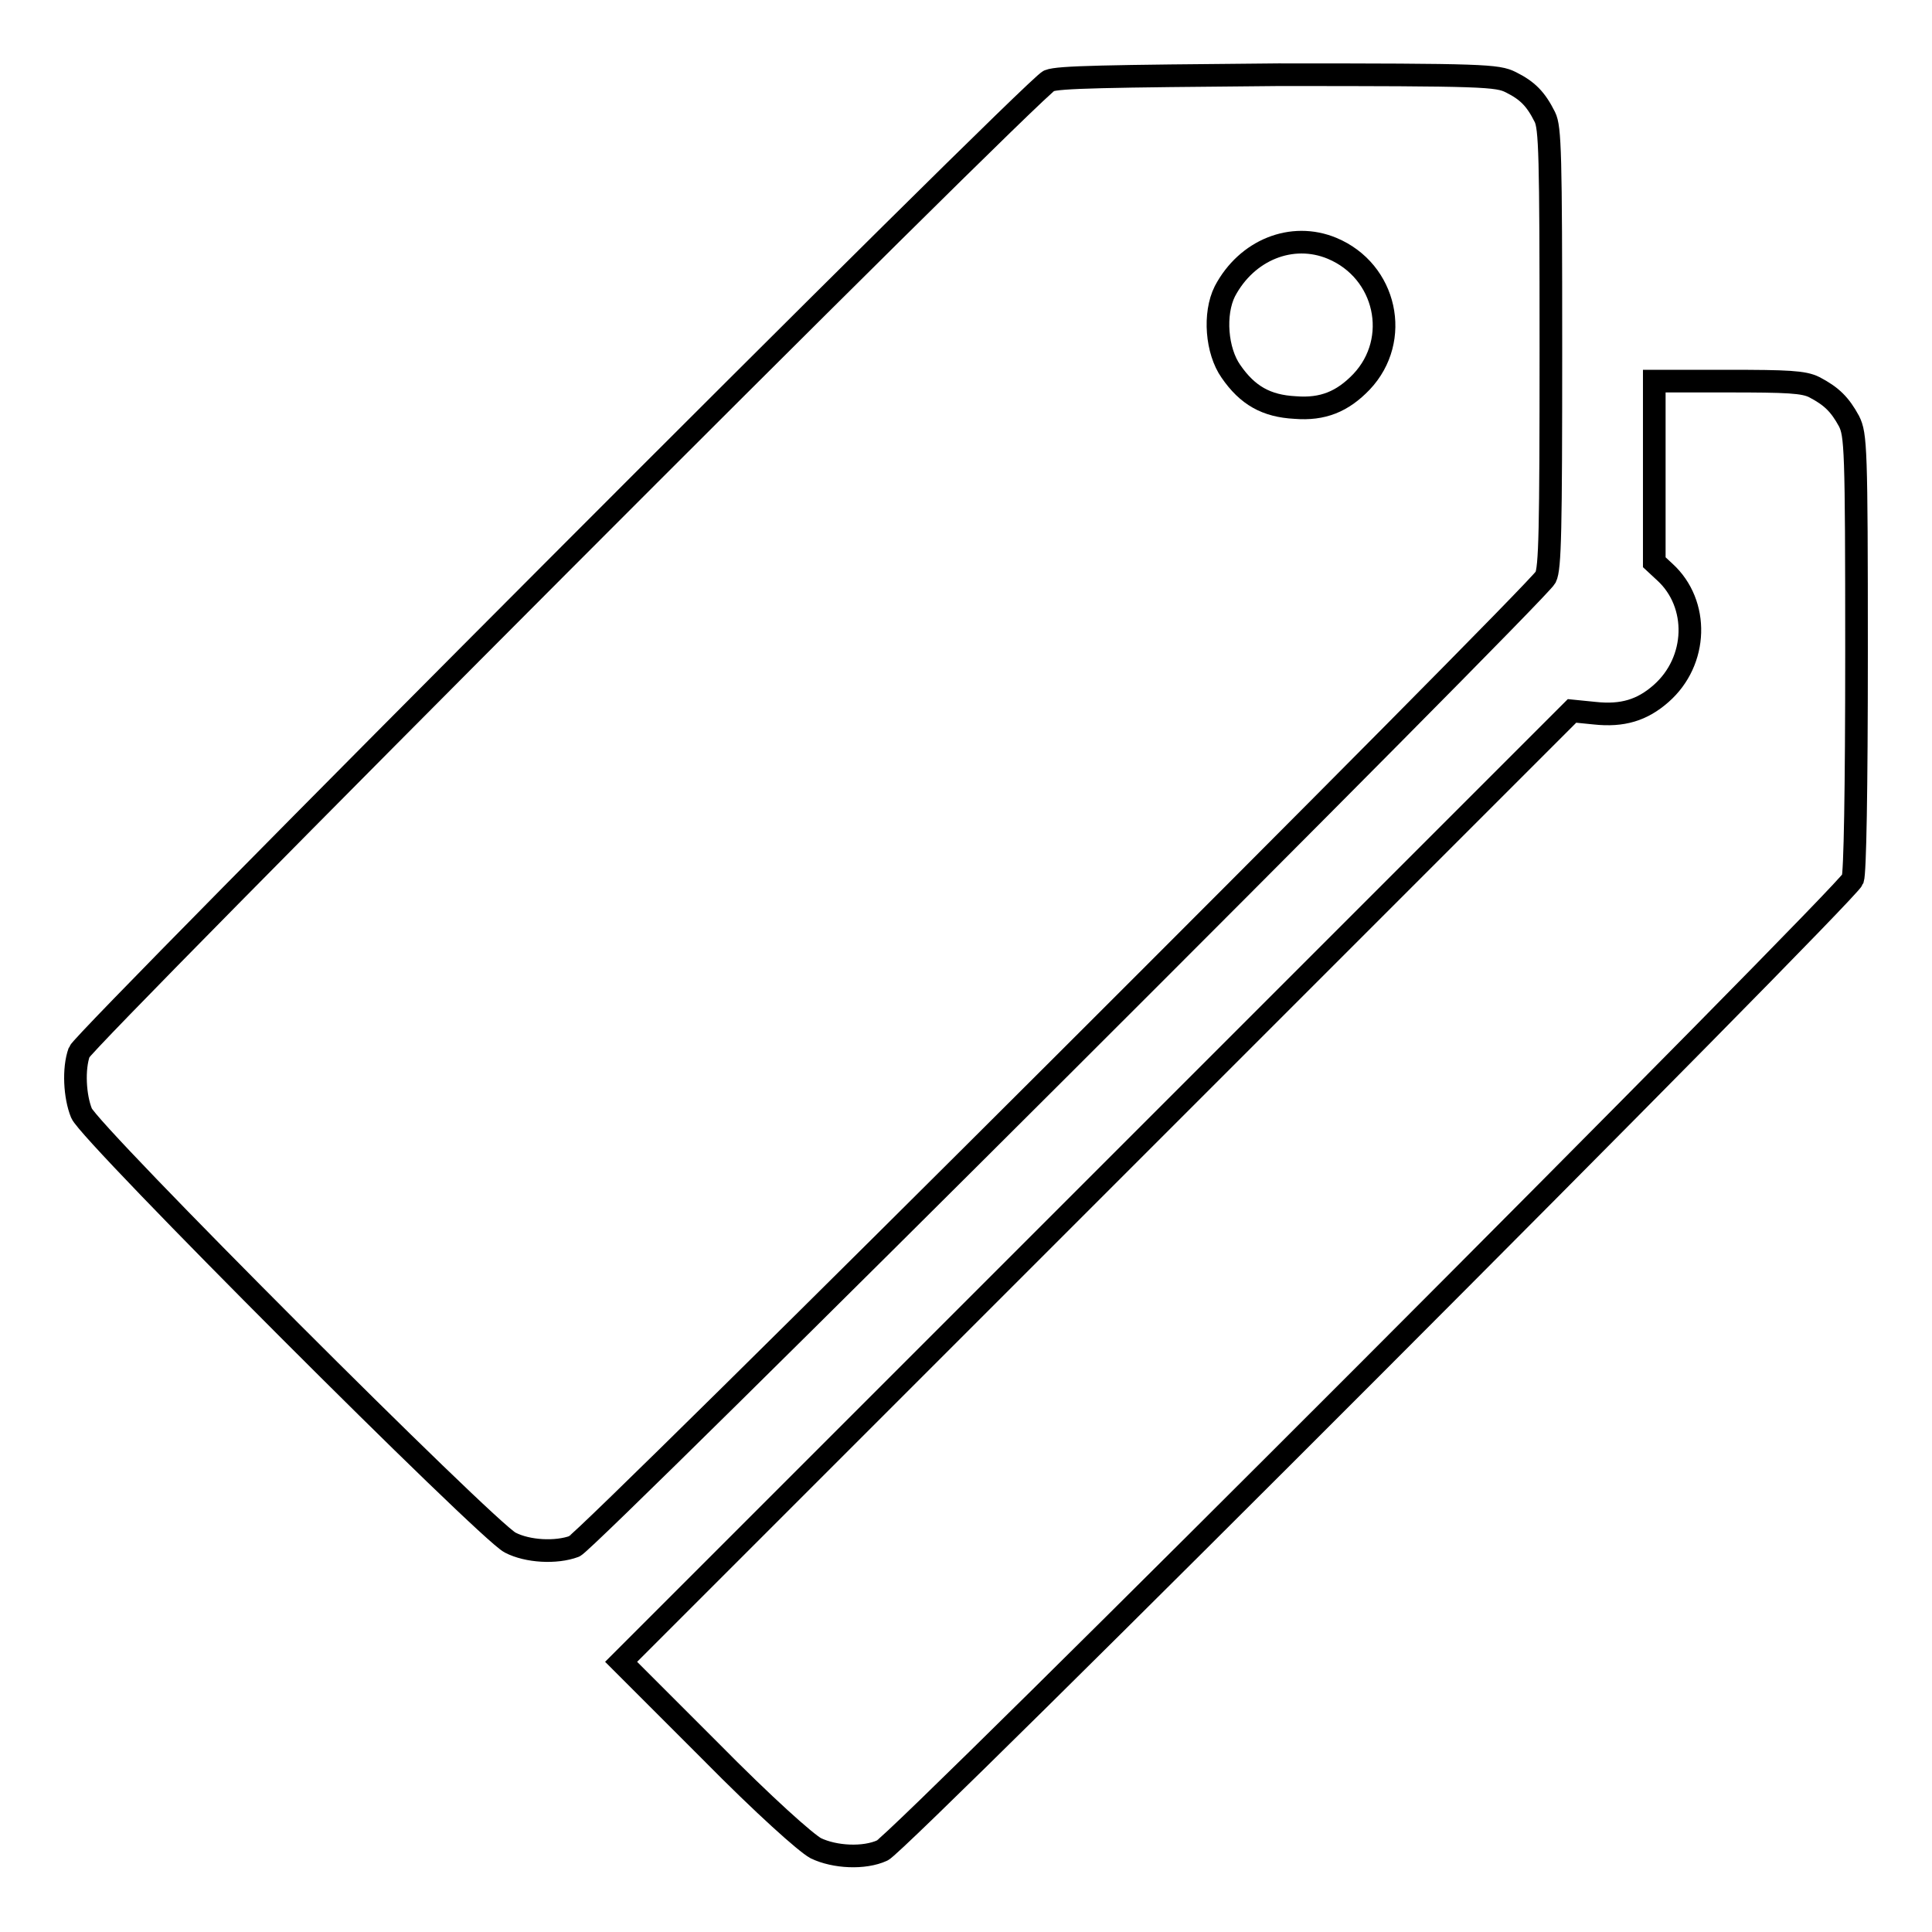
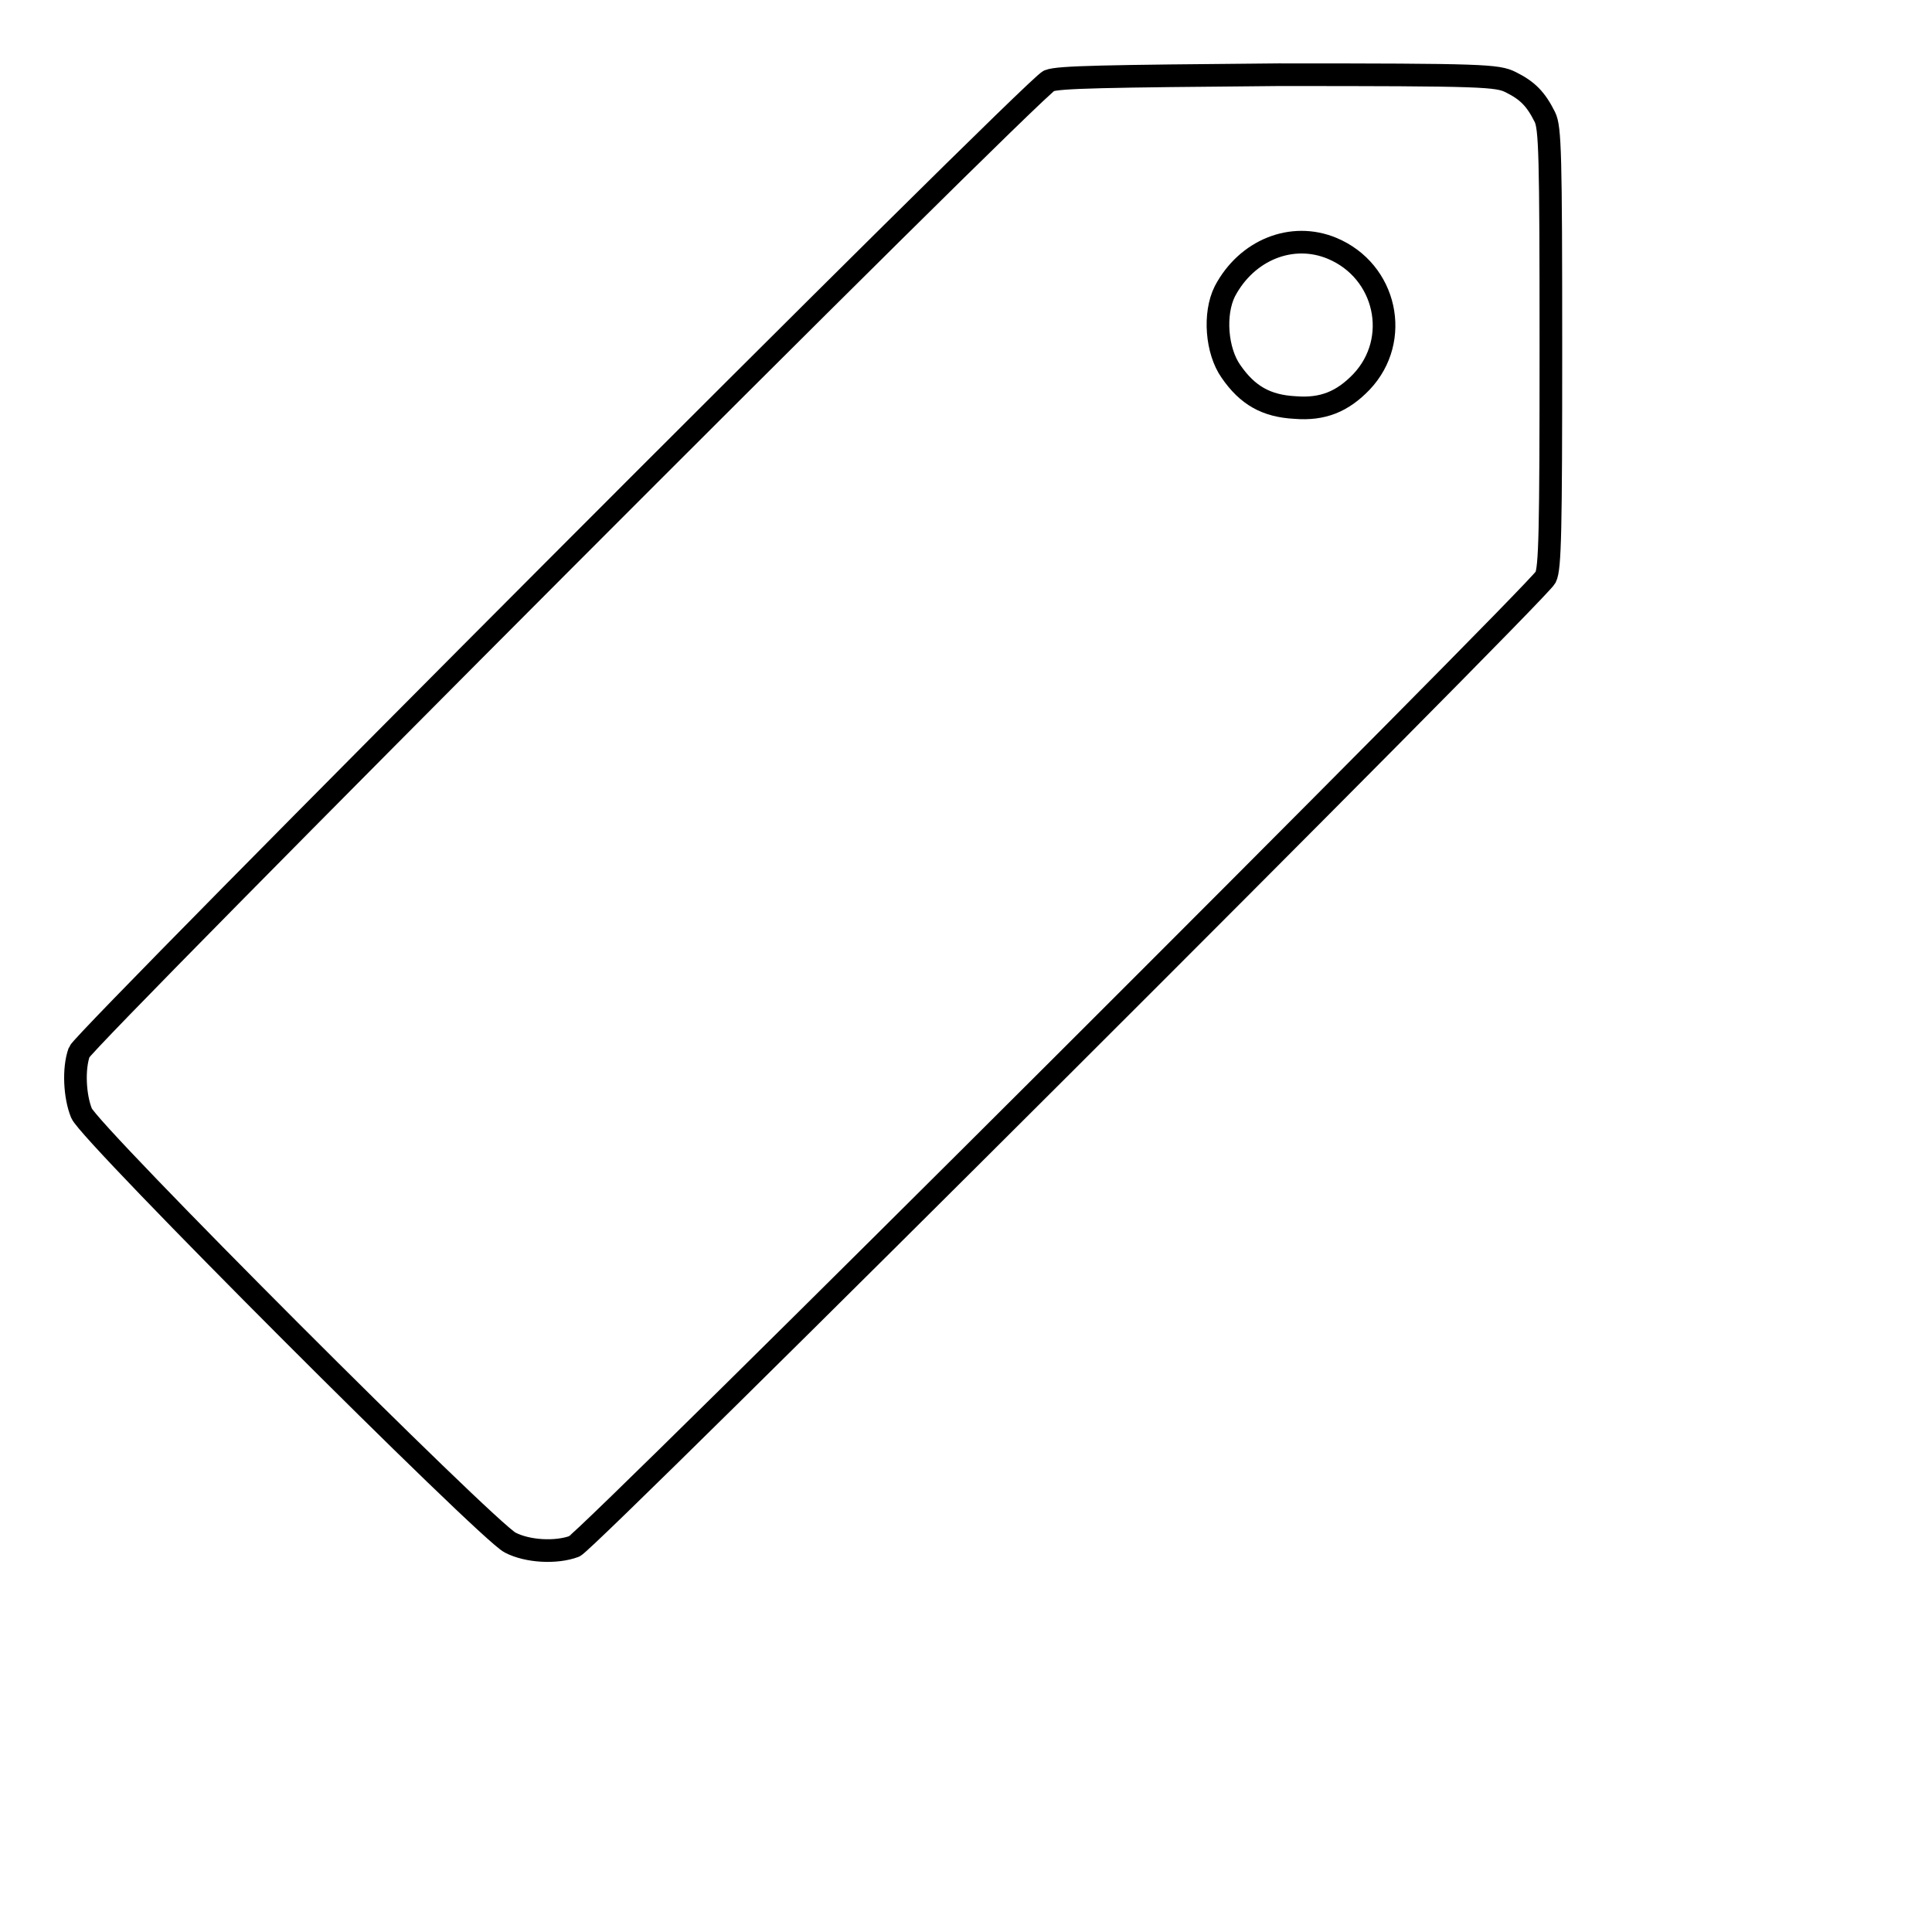
<svg xmlns="http://www.w3.org/2000/svg" version="1.1" x="0px" y="0px" viewBox="0 0 256 256" enable-background="new 0 0 256 256" xml:space="preserve">
  <g>
    <g>
      <g>
        <path stroke-width="3" fill-opacity="0" stroke="#000000" d="M139,10.7c-2.2,1-127.8,126.9-128.5,128.7c-0.8,2.2-0.6,5.9,0.3,8.1c1.1,2.7,53.8,55.4,56.8,56.9c2.3,1.2,6.1,1.4,8.5,0.5c1.7-0.6,127.5-126.2,128.7-128.4c0.6-1.2,0.7-6.2,0.7-30.4c0-25.7-0.1-29.2-0.8-30.6c-1.2-2.4-2.3-3.5-4.5-4.6c-1.8-0.9-3.5-1-30.8-1C146.2,10.1,140.3,10.2,139,10.7z M176.5,32.9c7.2,3,9.2,12.1,3.9,17.7c-2.5,2.6-5.1,3.7-8.8,3.4c-3.8-0.2-6.3-1.6-8.5-4.8c-1.9-2.7-2.3-7.6-0.8-10.6C165.2,33.1,171.2,30.7,176.5,32.9z" />
-         <path stroke-width="3" fill-opacity="0" stroke="#000000" d="M219.2,62.5v12l1.4,1.3c4.6,4.2,4.4,11.8-0.5,16.1c-2.5,2.2-5.1,3-8.8,2.6l-3-0.3l-63,63l-63,63l11.8,11.8c7.2,7.3,12.7,12.2,14,12.9c2.5,1.2,6.4,1.4,8.8,0.3c2.2-0.9,127.8-126.7,128.6-128.7c0.3-0.9,0.5-11.5,0.5-30.1c0-27.1-0.1-28.8-1-30.6c-1.2-2.2-2.3-3.3-4.6-4.5c-1.4-0.7-3.5-0.8-11.5-0.8h-9.7L219.2,62.5L219.2,62.5z" />
      </g>
    </g>
  </g>
</svg>